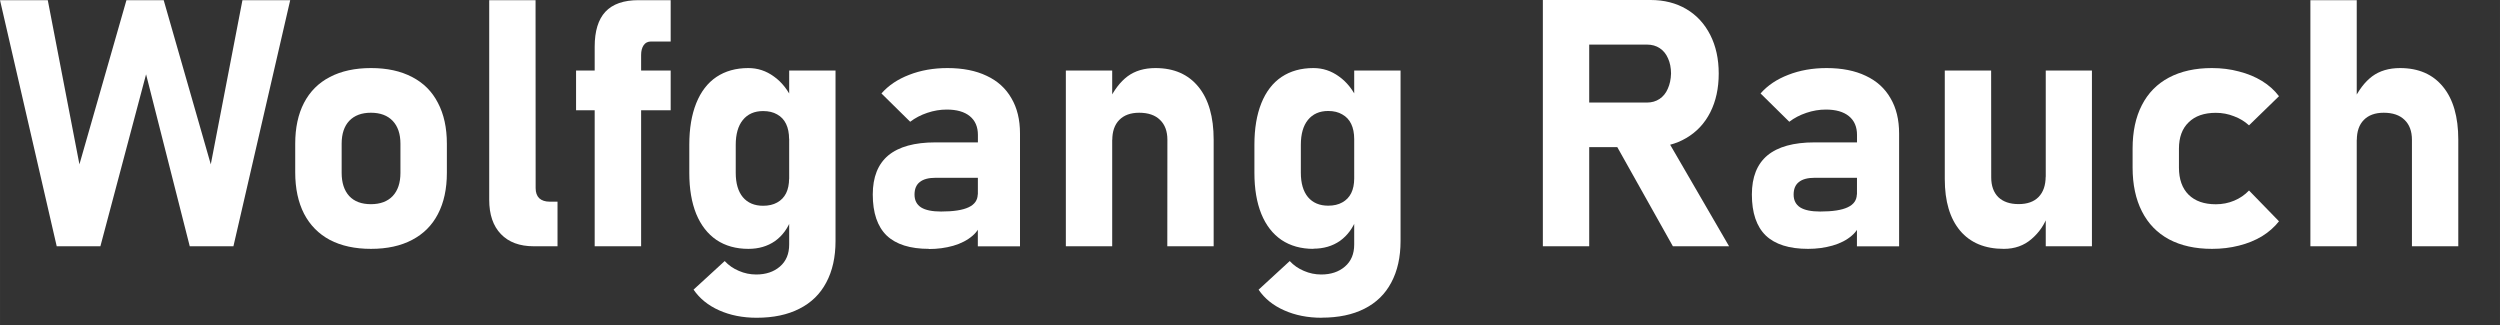
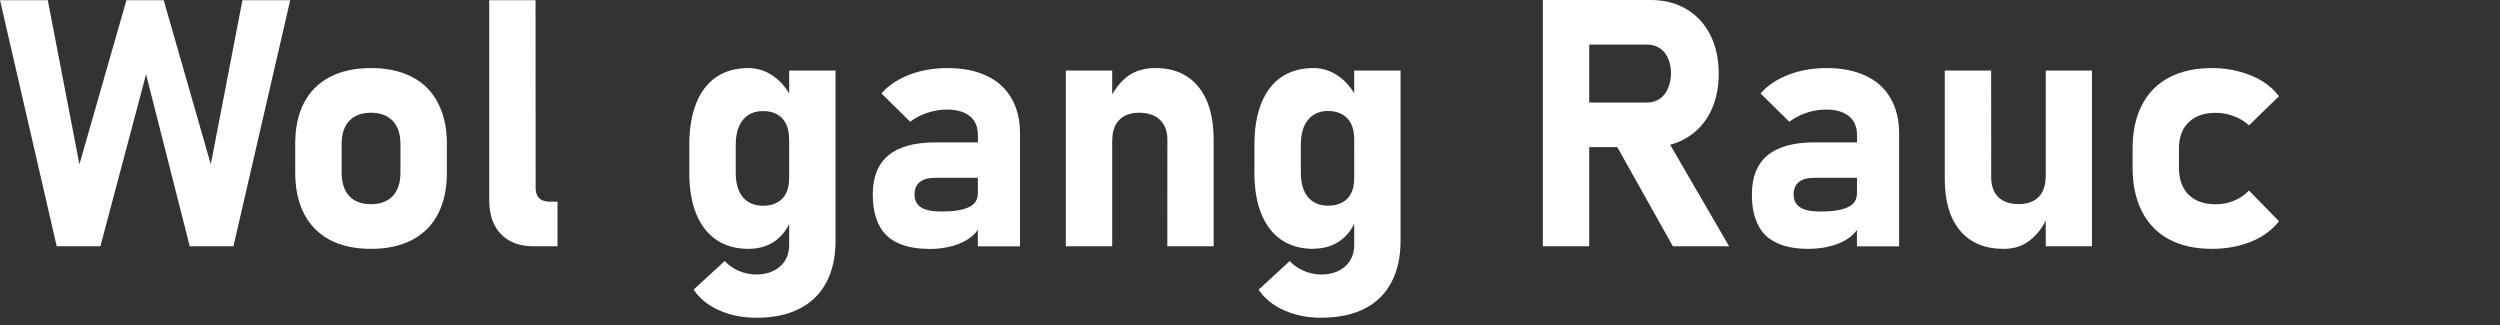
<svg xmlns="http://www.w3.org/2000/svg" xmlns:ns1="http://www.inkscape.org/namespaces/inkscape" xmlns:ns2="http://sodipodi.sourceforge.net/DTD/sodipodi-0.dtd" width="138.46" height="18" viewBox="0 0 37.63 4.892" version="1.1" id="svg5" ns1:version="1.2.2 (732a01da63, 2022-12-09)" ns2:docname="name_WR.svg">
  <rect x="0" y="0" width="37.63" height="4.892" fill="#333333" stroke="none" />
  <ns2:namedview id="namedview7" pagecolor="#9c9c9c" bordercolor="#666666" borderopacity="1.0" ns1:showpageshadow="2" ns1:pageopacity="0" ns1:pagecheckerboard="true" ns1:deskcolor="#d1d1d1" ns1:document-units="mm" showgrid="false" ns1:zoom="4.7572176" ns1:cx="91.334901" ns1:cy="14.29407" ns1:window-width="1920" ns1:window-height="1017" ns1:window-x="-8" ns1:window-y="-8" ns1:window-maximized="1" ns1:current-layer="text7793" />
  <defs id="defs2" />
  <g ns1:label="Ebene 1" ns1:groupmode="layer" id="layer1">
    <g aria-label="Florian Rauch" id="text7793" style="font-weight:bold;font-size:5.299px;line-height:1.25;font-family:Bahnschrift;-inkscape-font-specification:'Bahnschrift Bold';fill:#ffffff;fill-opacity:1;stroke-width:0.272">
      <g aria-label="Wolfgang Rauch" id="text10766" style="font-weight:normal;font-size:4.151px;font-family:sans-serif;stroke-width:0.059" transform="scale(1.257)">
        <path d="M 1.514,0.002 H 1.96 L 2.524,1.968 2.903,0.002 h 0.572 L 2.795,2.949 H 2.272 L 1.749,0.89 1.202,2.949 H 0.679 L 3.1664968e-8,0.002 H 0.572 l 0.379,1.966 z" style="font-weight:bold;font-family:Bahnschrift;stroke-width:0.059" id="path12953" />
        <path d="m 4.443,2.98 q -0.288,0 -0.493,-0.107 Q 3.748,2.765 3.641,2.56 3.535,2.353 3.535,2.064 V 1.721 q 0,-0.286 0.105,-0.489 0.107,-0.205 0.31,-0.31 0.205,-0.107 0.493,-0.107 0.288,0 0.491,0.107 0.205,0.105 0.31,0.31 0.107,0.203 0.107,0.489 v 0.349 q 0,0.288 -0.107,0.493 -0.105,0.203 -0.31,0.31 -0.203,0.107 -0.491,0.107 z m -0.002,-0.535 q 0.168,0 0.261,-0.097 0.093,-0.099 0.093,-0.278 V 1.721 q 0,-0.176 -0.093,-0.274 -0.093,-0.097 -0.261,-0.097 -0.166,0 -0.259,0.097 -0.091,0.097 -0.091,0.274 v 0.349 q 0,0.178 0.091,0.278 0.091,0.097 0.259,0.097 z" style="font-weight:bold;font-family:Bahnschrift;stroke-width:0.059" id="path12955" />
        <path d="m 6.414,2.254 q 0,0.077 0.043,0.12 0.045,0.041 0.126,0.041 h 0.093 V 2.949 H 6.391 q -0.253,0 -0.393,-0.146 Q 5.858,2.658 5.858,2.392 V 0.002 h 0.555 z" style="font-weight:bold;font-family:Bahnschrift;stroke-width:0.059" id="path12957" />
-         <path d="m 7.121,0.559 q 0,-0.28 0.128,-0.418 Q 7.379,0.002 7.646,0.002 H 8.031 V 0.497 H 7.796 q -0.059,0 -0.089,0.045 -0.03,0.045 -0.03,0.116 V 2.949 H 7.121 Z M 6.898,0.845 H 8.031 V 1.32 H 6.898 Z" style="font-weight:bold;font-family:Bahnschrift;stroke-width:0.059" id="path12959" />
        <path d="m 9.061,3.805 q -0.251,0 -0.45,-0.089 Q 8.414,3.628 8.305,3.468 v 0 L 8.678,3.126 v 0 q 0.071,0.077 0.17,0.118 0.099,0.043 0.207,0.043 0.174,0 0.284,-0.095 0.111,-0.095 0.111,-0.264 V 0.845 h 0.555 v 2.041 q 0,0.29 -0.111,0.497 Q 9.785,3.59 9.572,3.697 9.361,3.805 9.061,3.805 Z M 8.962,2.98 q -0.223,0 -0.383,-0.107 Q 8.421,2.765 8.337,2.562 8.254,2.357 8.254,2.07 V 1.733 q 0,-0.29 0.083,-0.497 0.083,-0.207 0.241,-0.314 0.16,-0.107 0.383,-0.107 0.168,0 0.306,0.101 0.14,0.099 0.225,0.284 l -0.043,0.466 q 0,-0.107 -0.036,-0.182 Q 9.377,1.409 9.306,1.37 9.237,1.33 9.138,1.33 q -0.156,0 -0.243,0.107 -0.085,0.105 -0.085,0.298 v 0.334 q 0,0.189 0.085,0.292 0.087,0.103 0.243,0.103 0.099,0 0.168,-0.039 0.071,-0.039 0.107,-0.111 0.036,-0.073 0.036,-0.176 l 0.028,0.48 Q 9.414,2.791 9.28,2.887 9.146,2.98 8.962,2.98 Z" style="font-weight:bold;font-family:Bahnschrift;stroke-width:0.059" id="path12961" />
        <path d="m 11.71,1.616 q 0,-0.146 -0.097,-0.225 -0.097,-0.079 -0.276,-0.079 -0.118,0 -0.233,0.039 -0.116,0.039 -0.205,0.107 L 10.555,1.119 q 0.126,-0.144 0.332,-0.223 0.207,-0.081 0.458,-0.081 0.276,0 0.47,0.093 0.195,0.091 0.296,0.268 0.103,0.174 0.103,0.422 v 1.352 h -0.505 z m -0.586,1.364 q -0.339,0 -0.507,-0.16 -0.166,-0.162 -0.166,-0.491 0,-0.312 0.186,-0.468 0.189,-0.156 0.564,-0.156 h 0.527 l 0.028,0.424 h -0.553 q -0.126,0 -0.189,0.051 -0.063,0.049 -0.063,0.15 0,0.103 0.079,0.154 0.079,0.049 0.239,0.049 0.223,0 0.33,-0.051 0.109,-0.051 0.109,-0.158 l 0.043,0.306 q -0.012,0.114 -0.105,0.193 -0.091,0.079 -0.231,0.12 -0.138,0.039 -0.292,0.039 z" style="font-weight:bold;font-family:Bahnschrift;stroke-width:0.059" id="path12963" />
        <path d="m 12.763,0.845 h 0.555 v 2.104 h -0.555 z m 1.216,0.829 q 0,-0.154 -0.089,-0.239 -0.087,-0.085 -0.249,-0.085 -0.154,0 -0.239,0.087 -0.083,0.085 -0.083,0.241 L 13.275,1.212 q 0.095,-0.199 0.227,-0.298 0.134,-0.099 0.334,-0.099 0.332,0 0.515,0.225 0.182,0.223 0.182,0.632 v 1.277 h -0.555 z" style="font-weight:bold;font-family:Bahnschrift;stroke-width:0.059" id="path12965" />
        <path d="m 15.827,3.805 q -0.251,0 -0.45,-0.089 -0.197,-0.087 -0.306,-0.247 v 0 l 0.373,-0.343 v 0 q 0.071,0.077 0.17,0.118 0.099,0.043 0.207,0.043 0.174,0 0.284,-0.095 0.111,-0.095 0.111,-0.264 V 0.845 h 0.555 v 2.041 q 0,0.29 -0.111,0.497 -0.109,0.207 -0.322,0.314 -0.211,0.107 -0.511,0.107 z M 15.728,2.98 q -0.223,0 -0.383,-0.107 Q 15.187,2.765 15.104,2.562 15.021,2.357 15.021,2.07 V 1.733 q 0,-0.29 0.083,-0.497 0.083,-0.207 0.241,-0.314 0.16,-0.107 0.383,-0.107 0.168,0 0.306,0.101 0.14,0.099 0.225,0.284 l -0.043,0.466 q 0,-0.107 -0.036,-0.182 -0.036,-0.075 -0.107,-0.114 -0.069,-0.041 -0.168,-0.041 -0.156,0 -0.243,0.107 -0.085,0.105 -0.085,0.298 v 0.334 q 0,0.189 0.085,0.292 0.087,0.103 0.243,0.103 0.099,0 0.168,-0.039 0.071,-0.039 0.107,-0.111 0.036,-0.073 0.036,-0.176 l 0.028,0.48 q -0.065,0.172 -0.199,0.268 -0.134,0.093 -0.318,0.093 z" style="font-weight:bold;font-family:Bahnschrift;stroke-width:0.059" id="path12967" />
        <path d="m 18.696,1.228 h 1.026 q 0.085,0 0.15,-0.043 0.065,-0.043 0.099,-0.122 0.036,-0.079 0.039,-0.182 v 0 q 0,-0.103 -0.036,-0.182 -0.034,-0.079 -0.099,-0.122 -0.065,-0.043 -0.152,-0.043 H 18.696 V -4.2710453e-6 h 1.07 q 0.243,0 0.428,0.109 0.184,0.109 0.286,0.31 0.101,0.199 0.101,0.462 v 0 q 0,0.264 -0.101,0.464 -0.101,0.199 -0.288,0.308 -0.184,0.109 -0.426,0.109 H 18.696 Z M 18.475,-4.2710453e-6 h 0.555 V 2.949 H 18.475 Z M 19.316,1.672 19.91,1.579 20.705,2.949 h -0.673 z" style="font-weight:bold;font-family:Bahnschrift;stroke-width:0.059" id="path12969" />
        <path d="m 22.237,1.616 q 0,-0.146 -0.097,-0.225 -0.097,-0.079 -0.276,-0.079 -0.118,0 -0.233,0.039 -0.116,0.039 -0.205,0.107 L 21.082,1.119 q 0.126,-0.144 0.332,-0.223 0.207,-0.081 0.458,-0.081 0.276,0 0.47,0.093 0.195,0.091 0.296,0.268 0.103,0.174 0.103,0.422 v 1.352 h -0.505 z m -0.586,1.364 q -0.339,0 -0.507,-0.16 -0.166,-0.162 -0.166,-0.491 0,-0.312 0.186,-0.468 0.189,-0.156 0.564,-0.156 h 0.527 l 0.028,0.424 h -0.553 q -0.126,0 -0.189,0.051 -0.063,0.049 -0.063,0.15 0,0.103 0.079,0.154 0.079,0.049 0.239,0.049 0.223,0 0.33,-0.051 0.109,-0.051 0.109,-0.158 l 0.043,0.306 Q 22.268,2.743 22.174,2.822 22.083,2.901 21.943,2.941 21.805,2.98 21.651,2.98 Z" style="font-weight:bold;font-family:Bahnschrift;stroke-width:0.059" id="path12971" />
        <path d="m 24.497,0.845 h 0.553 v 2.104 h -0.553 z m -0.653,1.279 q 0,0.152 0.085,0.237 0.087,0.083 0.243,0.083 0.156,0 0.239,-0.085 0.085,-0.087 0.085,-0.247 l 0.028,0.46 q -0.059,0.172 -0.197,0.29 -0.136,0.118 -0.332,0.118 -0.339,0 -0.523,-0.217 -0.184,-0.219 -0.184,-0.618 V 0.845 h 0.555 z" style="font-weight:bold;font-family:Bahnschrift;stroke-width:0.059" id="path12973" />
        <path d="m 26.488,2.98 q -0.3,0 -0.515,-0.114 Q 25.76,2.751 25.649,2.532 25.537,2.313 25.537,2.005 V 1.78 q 0,-0.306 0.111,-0.521 0.111,-0.217 0.324,-0.33 0.215,-0.114 0.515,-0.114 0.172,0 0.324,0.041 0.154,0.039 0.276,0.114 0.122,0.075 0.203,0.182 v 0 l -0.359,0.349 v 0 q -0.077,-0.071 -0.18,-0.109 -0.103,-0.041 -0.217,-0.041 -0.211,0 -0.326,0.114 -0.116,0.111 -0.116,0.316 v 0.225 q 0,0.211 0.116,0.326 0.116,0.114 0.326,0.114 0.116,0 0.219,-0.043 0.103,-0.043 0.178,-0.122 v 0 l 0.359,0.369 v 0 q -0.083,0.105 -0.205,0.18 -0.122,0.073 -0.274,0.111 -0.152,0.039 -0.324,0.039 z" style="font-weight:bold;font-family:Bahnschrift;stroke-width:0.059" id="path12975" />
-         <path d="m 27.666,0.002 h 0.555 V 2.949 H 27.666 Z M 28.882,1.674 q 0,-0.154 -0.089,-0.239 -0.087,-0.085 -0.249,-0.085 -0.154,0 -0.239,0.087 -0.083,0.085 -0.083,0.241 l -0.043,-0.466 q 0.095,-0.199 0.227,-0.298 0.134,-0.099 0.334,-0.099 0.332,0 0.515,0.225 0.182,0.223 0.182,0.632 V 2.949 H 28.882 Z" style="font-weight:bold;font-family:Bahnschrift;stroke-width:0.059" id="path12977" />
      </g>
    </g>
  </g>
</svg>